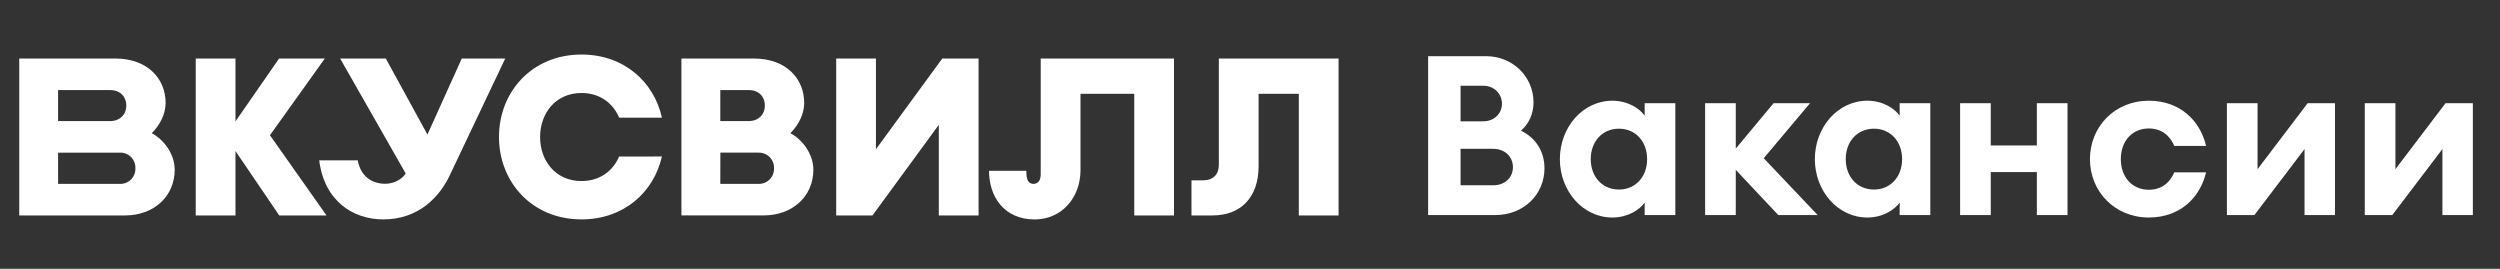
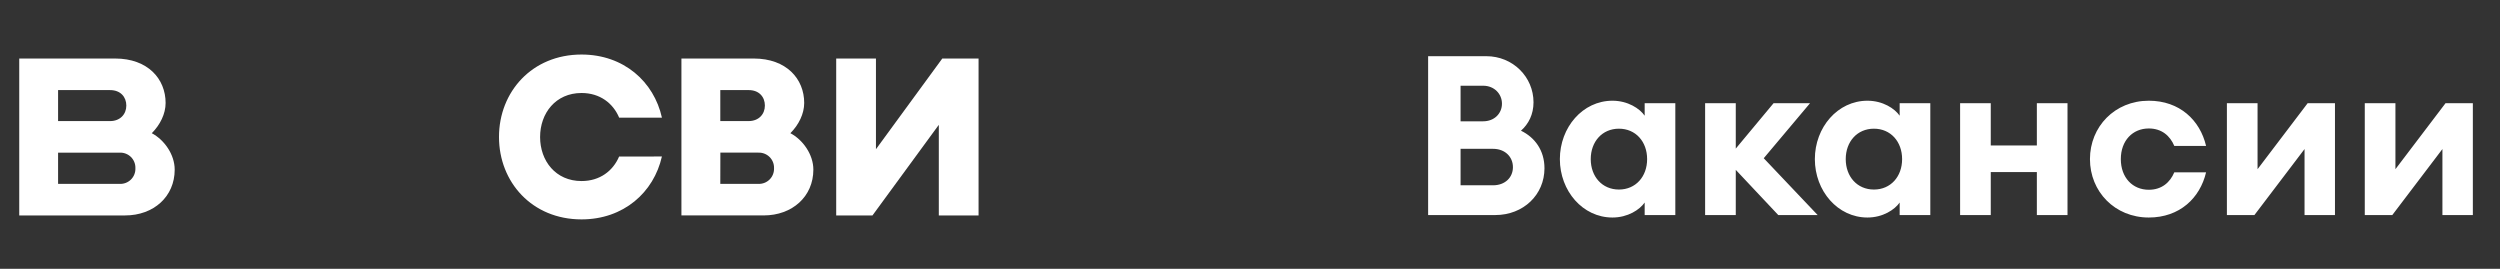
<svg xmlns="http://www.w3.org/2000/svg" width="279" height="30" viewBox="0 0 279 30" fill="none">
  <rect x="0" y="0" width="279" height="30" fill="#333333" stroke="none" />
  <path d="M85.228 24.041H76.047V6.531H84.117C87.768 6.531 89.749 8.802 89.749 11.491C89.749 12.697 89.14 13.932 88.206 14.864C89.585 15.59 90.771 17.226 90.771 18.931C90.771 21.932 88.419 24.041 85.228 24.041ZM80.385 20.521H84.632C84.863 20.53 85.093 20.491 85.308 20.408C85.523 20.325 85.719 20.198 85.883 20.036C86.047 19.874 86.177 19.679 86.262 19.465C86.348 19.251 86.389 19.022 86.382 18.791V18.763C86.389 18.533 86.348 18.305 86.263 18.091C86.178 17.878 86.049 17.684 85.886 17.522C85.723 17.36 85.528 17.233 85.314 17.149C85.1 17.065 84.871 17.026 84.641 17.034H80.393L80.385 20.521ZM80.385 13.512H83.55C84.683 13.512 85.361 12.736 85.361 11.783C85.361 10.83 84.731 10.053 83.55 10.053H80.385V13.512Z" fill="white" />
-   <path d="M36.439 24.044L30.126 15.091L36.249 6.531H31.145L26.279 13.546V6.531H21.844V24.044H26.279V16.857L31.165 24.044H36.439Z" fill="white" />
-   <path d="M116.143 6.531V19.491C116.143 20.072 115.885 20.519 115.34 20.519C114.57 20.519 114.537 19.641 114.537 19.06H110.375C110.375 21.869 111.988 24.489 115.472 24.489C118.5 24.489 120.584 22.029 120.584 19.005V10.469H126.583V24.043H131.018V6.531H116.143Z" fill="white" />
-   <path d="M56.383 6.531L50.243 19.462C49.11 21.923 46.764 24.485 42.778 24.485C39.38 24.485 36.191 22.427 35.625 17.892H39.926C40.245 19.703 41.536 20.508 42.977 20.508C44.213 20.508 45.044 19.776 45.273 19.357L37.96 6.531H43.056L47.702 15.015L51.533 6.531H56.383Z" fill="white" />
  <path d="M13.96 24.043H2.148V6.531H12.85C16.5 6.531 18.482 8.803 18.482 11.493C18.482 12.699 17.873 13.932 16.939 14.865C18.317 15.592 19.496 17.226 19.496 18.933C19.496 21.933 17.156 24.043 13.96 24.043ZM6.482 20.522H13.37C13.6 20.53 13.829 20.491 14.043 20.407C14.258 20.323 14.452 20.196 14.616 20.034C14.779 19.872 14.907 19.678 14.992 19.465C15.077 19.251 15.118 19.023 15.111 18.793V18.765C15.118 18.535 15.077 18.306 14.992 18.093C14.907 17.879 14.779 17.685 14.616 17.523C14.452 17.361 14.258 17.234 14.043 17.15C13.829 17.066 13.6 17.027 13.37 17.035H6.482V20.522ZM6.482 13.513H12.287C13.419 13.513 14.098 12.737 14.098 11.784C14.098 10.831 13.463 10.055 12.287 10.055H6.482V13.513Z" fill="white" />
  <path d="M69.092 17.471C68.407 19.076 66.943 20.205 64.898 20.205C62.012 20.205 60.275 17.954 60.275 15.292C60.275 12.63 62.012 10.379 64.898 10.379C66.95 10.379 68.419 11.517 69.099 13.132H73.872C72.98 9.113 69.61 6.086 64.898 6.086C59.37 6.086 55.688 10.251 55.688 15.285C55.688 20.319 59.368 24.484 64.898 24.484C69.603 24.484 72.968 21.465 73.869 17.464L69.092 17.471Z" fill="white" />
  <path d="M105.159 6.531L97.756 16.652V6.531H93.32V24.044H97.367L104.772 13.93V24.044H109.208V6.531H105.159Z" fill="white" />
-   <path d="M136.023 6.531V18.376C136.023 19.471 135.395 20.122 134.276 20.122H132.969V24.043H135.32C138.408 24.043 140.46 22.099 140.46 18.528V10.469H144.948V24.043H149.383V6.531H136.023Z" fill="white" />
  <path d="M159.379 24V6.271H165.871C168.843 6.271 171.14 8.593 171.14 11.415C171.14 12.764 170.59 13.837 169.741 14.586C171.29 15.335 172.363 16.784 172.363 18.781C172.363 21.728 170.016 24 166.87 24H159.379ZM163 13.537H165.522C166.77 13.537 167.619 12.664 167.619 11.565C167.619 10.491 166.77 9.567 165.522 9.567H163V13.537ZM163 20.679H166.62C167.969 20.679 168.843 19.805 168.843 18.656C168.843 17.508 167.969 16.609 166.62 16.609H163V20.679ZM174.081 17.758C174.081 14.212 176.628 11.24 179.949 11.24C181.672 11.24 182.995 12.114 183.545 12.913V11.515H186.966V24H183.545V22.602C182.995 23.401 181.672 24.275 179.949 24.275C176.628 24.275 174.081 21.303 174.081 17.758ZM183.819 17.758C183.819 15.81 182.546 14.362 180.673 14.362C178.8 14.362 177.527 15.81 177.527 17.758C177.527 19.705 178.8 21.153 180.673 21.153C182.546 21.153 183.819 19.705 183.819 17.758ZM190.291 24V11.515H193.712V16.584L197.932 11.515H202.002L196.833 17.658L202.851 24H198.456L193.712 18.956V24H190.291ZM202.538 17.758C202.538 14.212 205.085 11.24 208.406 11.24C210.129 11.24 211.452 12.114 212.002 12.913V11.515H215.423V24H212.002V22.602C211.452 23.401 210.129 24.275 208.406 24.275C205.085 24.275 202.538 21.303 202.538 17.758ZM212.276 17.758C212.276 15.81 211.003 14.362 209.13 14.362C207.257 14.362 205.984 15.81 205.984 17.758C205.984 19.705 207.257 21.153 209.13 21.153C211.003 21.153 212.276 19.705 212.276 17.758ZM218.748 24V11.515H222.169V16.234H227.313V11.515H230.734V24H227.313V19.206H222.169V24H218.748ZM246.198 19.231C245.524 22.102 243.252 24.275 239.806 24.275C236.01 24.275 233.239 21.378 233.239 17.758C233.239 14.137 236.01 11.24 239.806 11.24C243.252 11.24 245.524 13.413 246.198 16.284H242.652C242.178 15.161 241.254 14.337 239.806 14.337C238.008 14.337 236.684 15.685 236.684 17.758C236.684 19.83 238.008 21.178 239.806 21.178C241.254 21.178 242.178 20.354 242.652 19.231H246.198ZM248.522 24V11.515H251.943V18.881L257.536 11.515H260.583V24H257.187V16.634L251.593 24H248.522ZM263.909 24V11.515H267.33V18.881L272.923 11.515H275.97V24H272.574V16.634L266.98 24H263.909Z" fill="white" />
</svg>